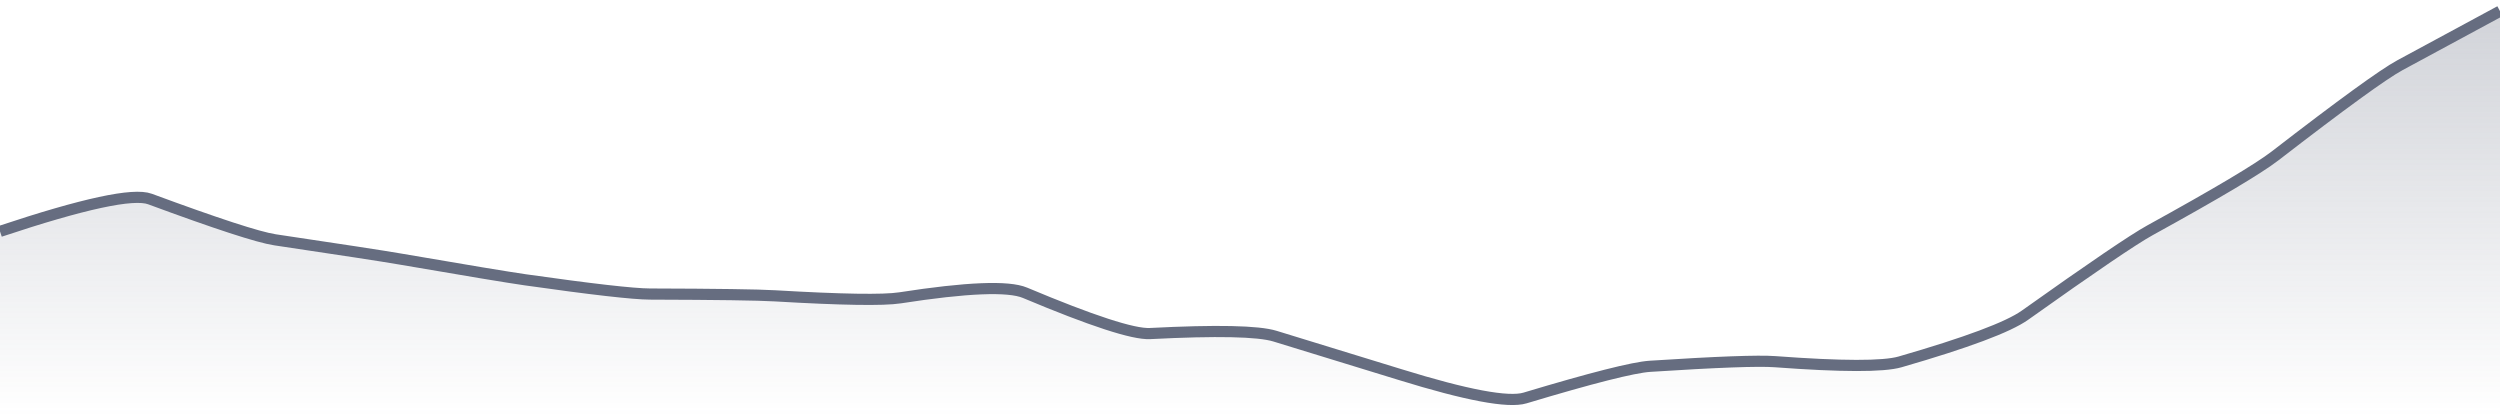
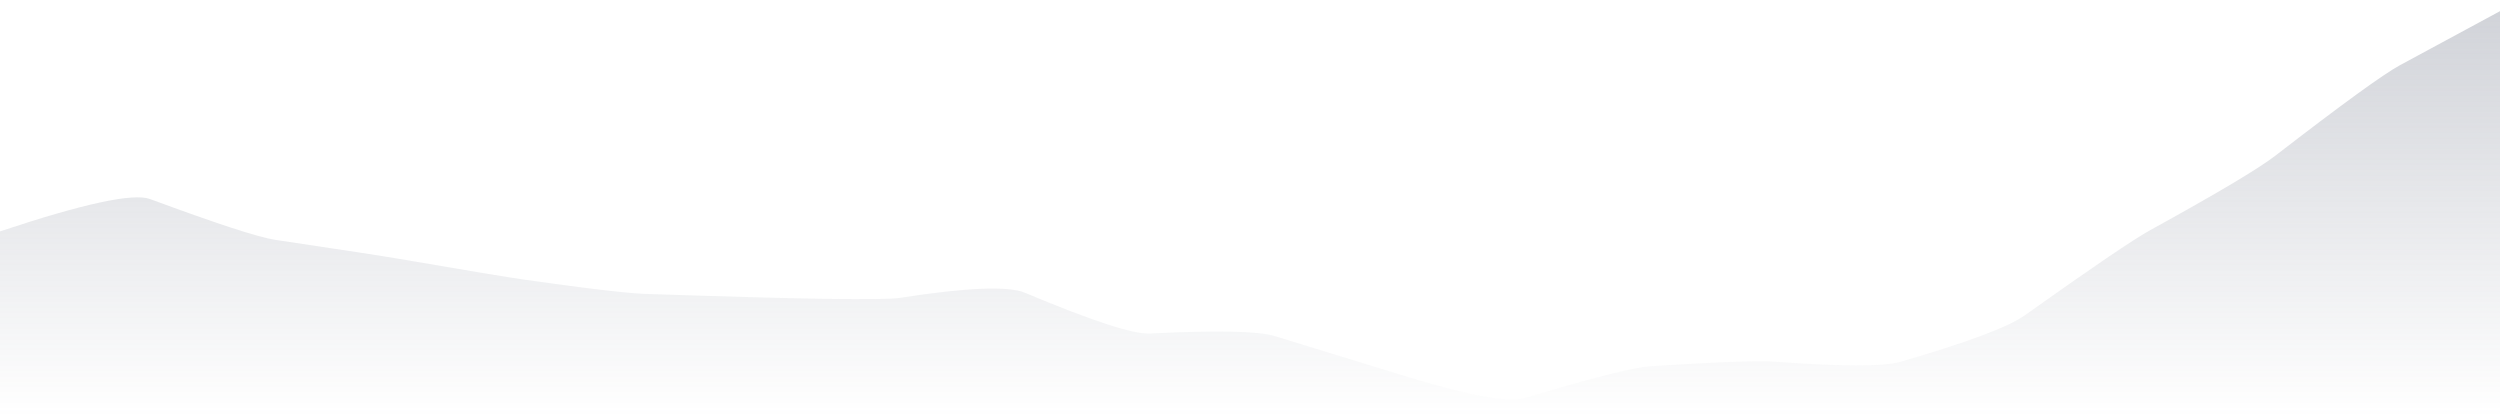
<svg xmlns="http://www.w3.org/2000/svg" viewBox="0 0 336 56" width="336" height="56">
  <defs>
    <linearGradient id="gradient" x1="0" y1="0" x2="0" y2="1">
      <stop offset="0%" stop-color="#666D80" stop-opacity="0.3" />
      <stop offset="100%" stop-color="#666D80" stop-opacity="0" />
    </linearGradient>
  </defs>
-   <path d="M 0,31.1 Q 16.8,25.5 20.16,26.75 Q 33.6,31.72 36.96,32.23 Q 50.4,34.23 53.76,34.81 Q 67.2,37.12 70.56,37.6 Q 84,39.51 87.36,39.52 Q 100.8,39.56 104.16,39.76 Q 117.6,40.55 120.96,40.03 Q 134.4,37.94 137.76,39.35 Q 151.2,45 154.56,44.83 Q 168,44.14 171.36,45.18 Q 184.8,49.3 188.16,50.34 Q 201.6,54.5 204.96,53.49 Q 218.4,49.45 221.76,49.23 Q 235.2,48.36 238.56,48.61 Q 252,49.61 255.36,48.64 Q 268.8,44.76 272.16,42.36 Q 285.6,32.8 288.96,30.95 Q 302.4,23.55 305.76,20.96 Q 319.2,10.58 322.56,8.76 T 336,1.5 L 336,56 L 0,56 Z" fill="url(#gradient)" />
-   <path d="M 0,31.1 Q 16.8,25.5 20.16,26.75 Q 33.6,31.72 36.96,32.23 Q 50.4,34.23 53.76,34.81 Q 67.2,37.12 70.56,37.6 Q 84,39.51 87.36,39.52 Q 100.8,39.56 104.16,39.76 Q 117.6,40.55 120.96,40.03 Q 134.4,37.94 137.76,39.35 Q 151.2,45 154.56,44.83 Q 168,44.14 171.36,45.18 Q 184.8,49.3 188.16,50.34 Q 201.6,54.5 204.96,53.49 Q 218.4,49.45 221.76,49.23 Q 235.2,48.36 238.56,48.61 Q 252,49.61 255.36,48.64 Q 268.8,44.76 272.16,42.36 Q 285.6,32.8 288.96,30.95 Q 302.4,23.55 305.76,20.96 Q 319.2,10.58 322.56,8.76 T 336,1.5" fill="none" stroke="#666D80" stroke-width="1.5" />
+   <path d="M 0,31.1 Q 16.8,25.5 20.16,26.75 Q 33.6,31.72 36.96,32.23 Q 50.4,34.23 53.76,34.81 Q 67.2,37.12 70.56,37.6 Q 84,39.51 87.36,39.52 Q 117.6,40.55 120.96,40.03 Q 134.4,37.94 137.76,39.35 Q 151.2,45 154.56,44.83 Q 168,44.14 171.36,45.18 Q 184.8,49.3 188.16,50.34 Q 201.6,54.5 204.96,53.49 Q 218.4,49.45 221.76,49.23 Q 235.2,48.36 238.56,48.61 Q 252,49.61 255.36,48.64 Q 268.8,44.76 272.16,42.36 Q 285.6,32.8 288.96,30.95 Q 302.4,23.55 305.76,20.96 Q 319.2,10.58 322.56,8.76 T 336,1.5 L 336,56 L 0,56 Z" fill="url(#gradient)" />
</svg>